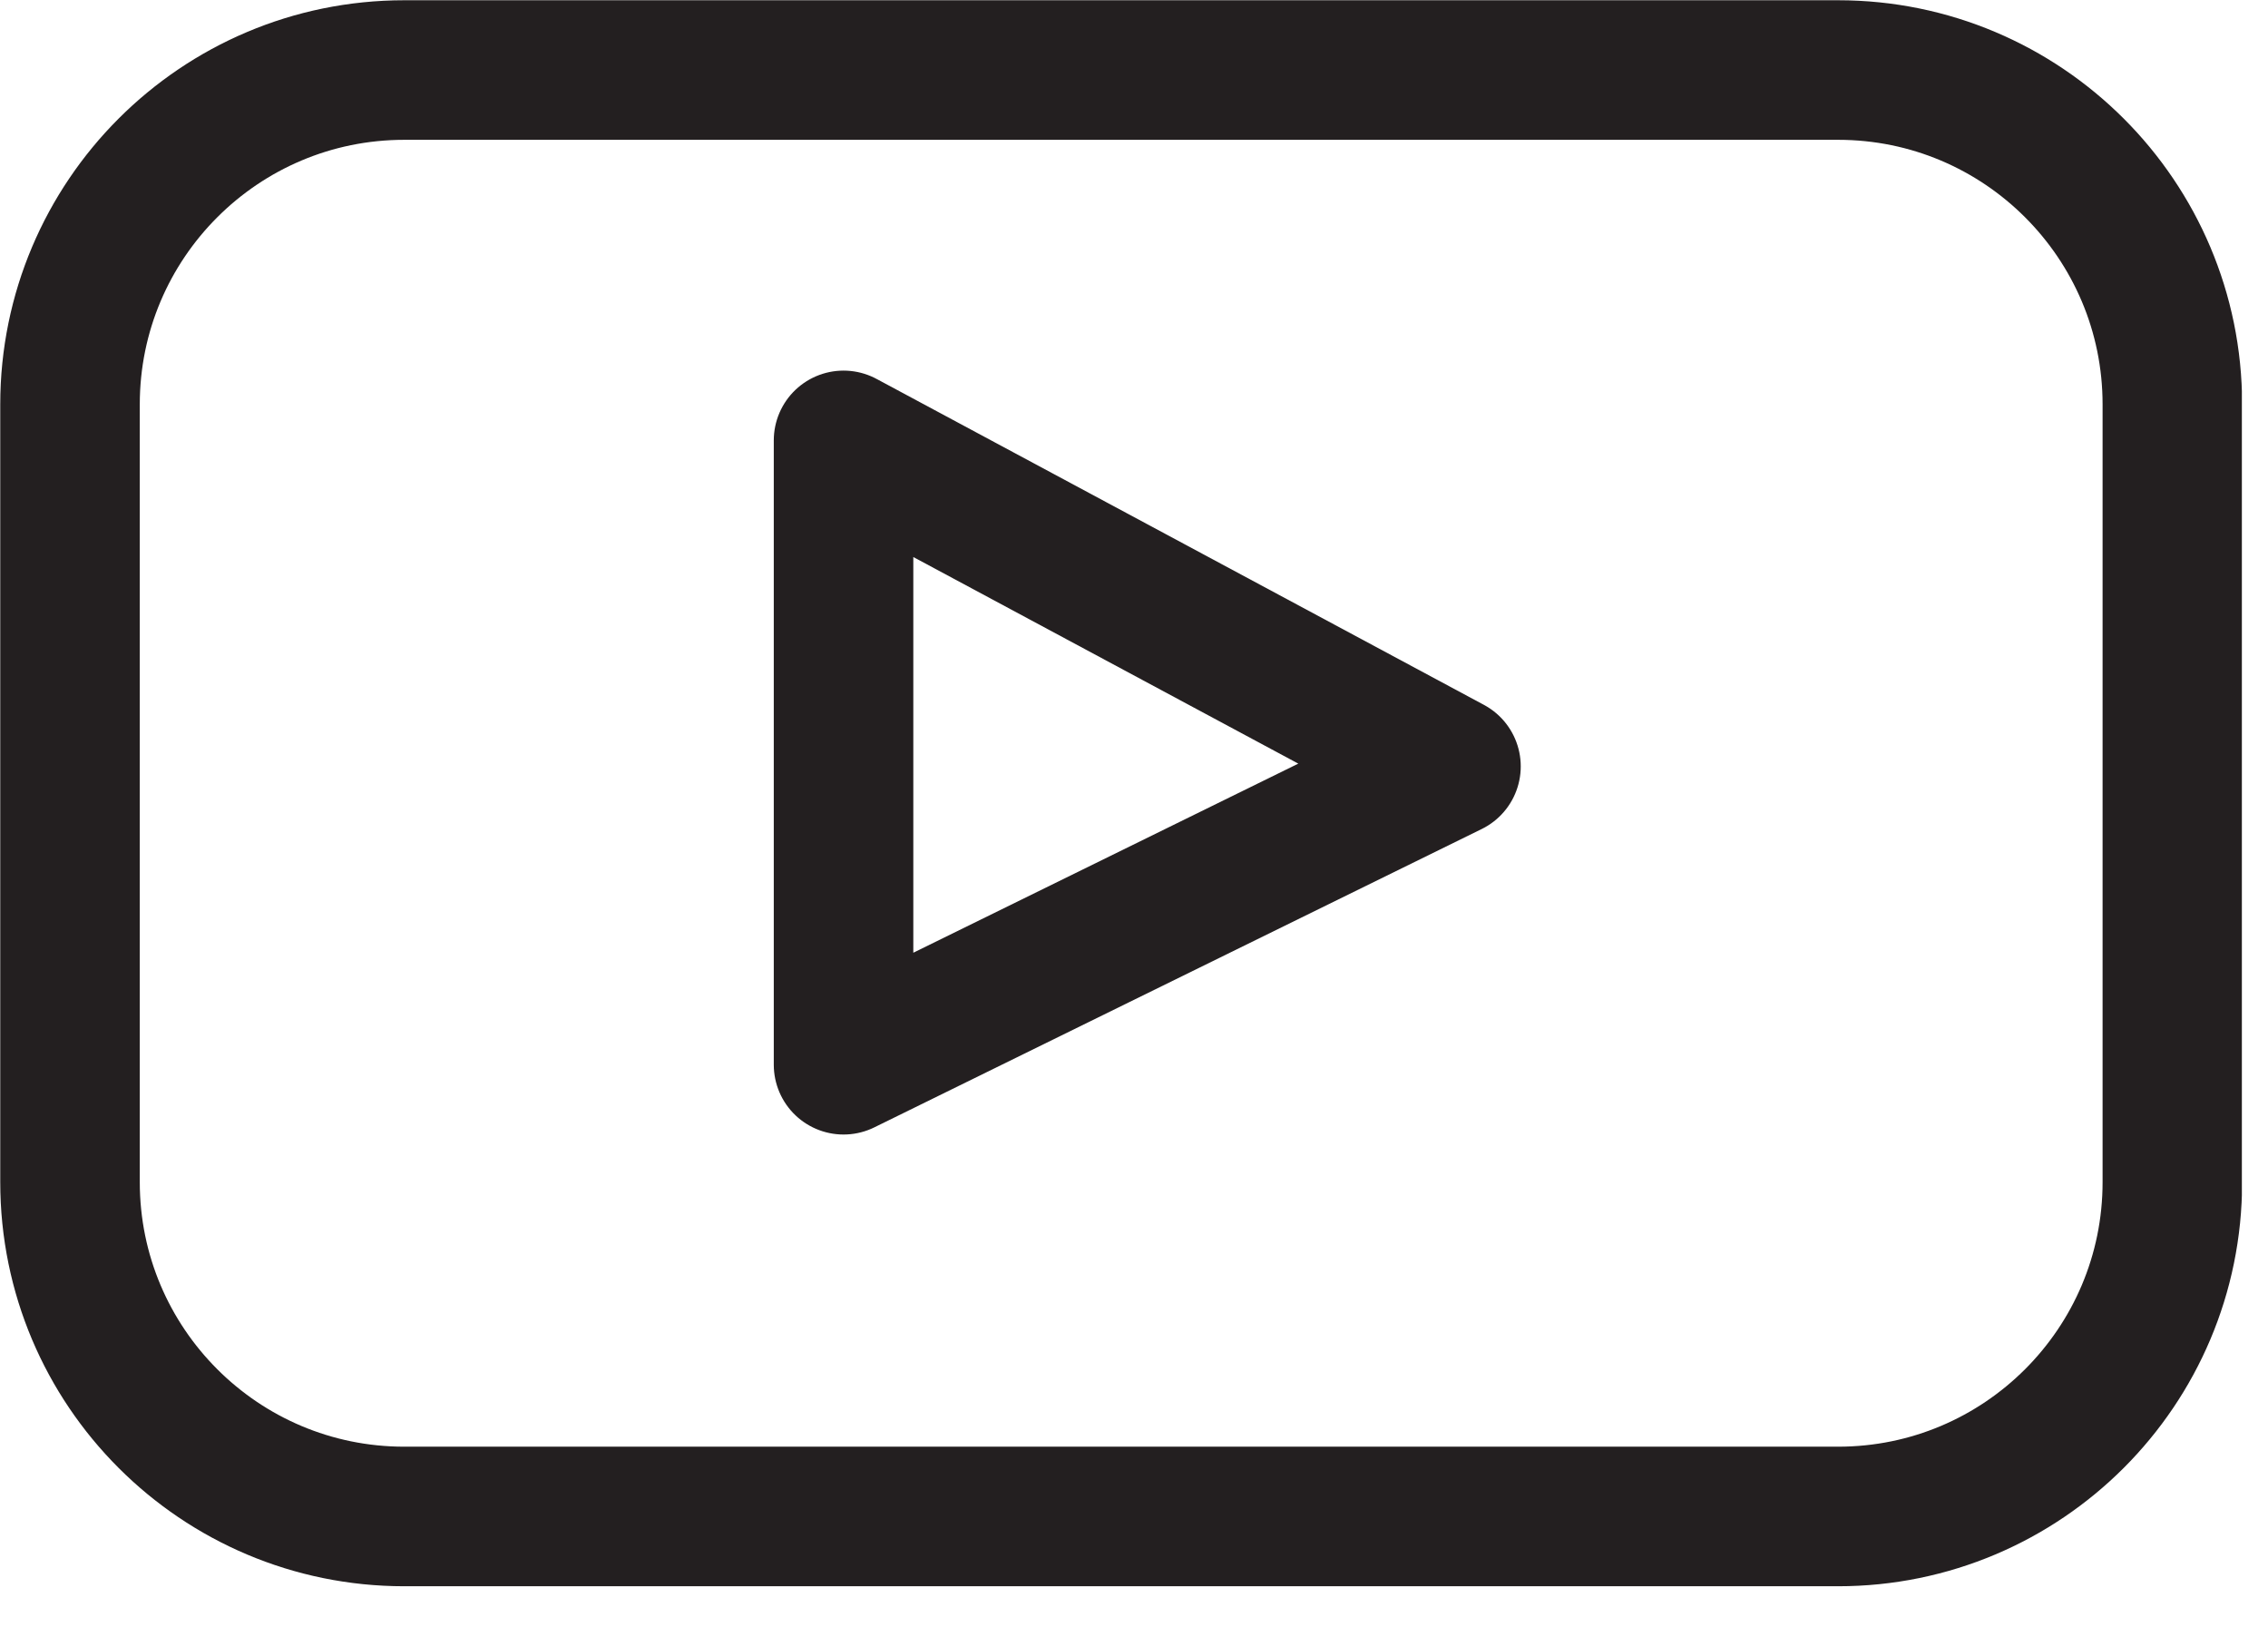
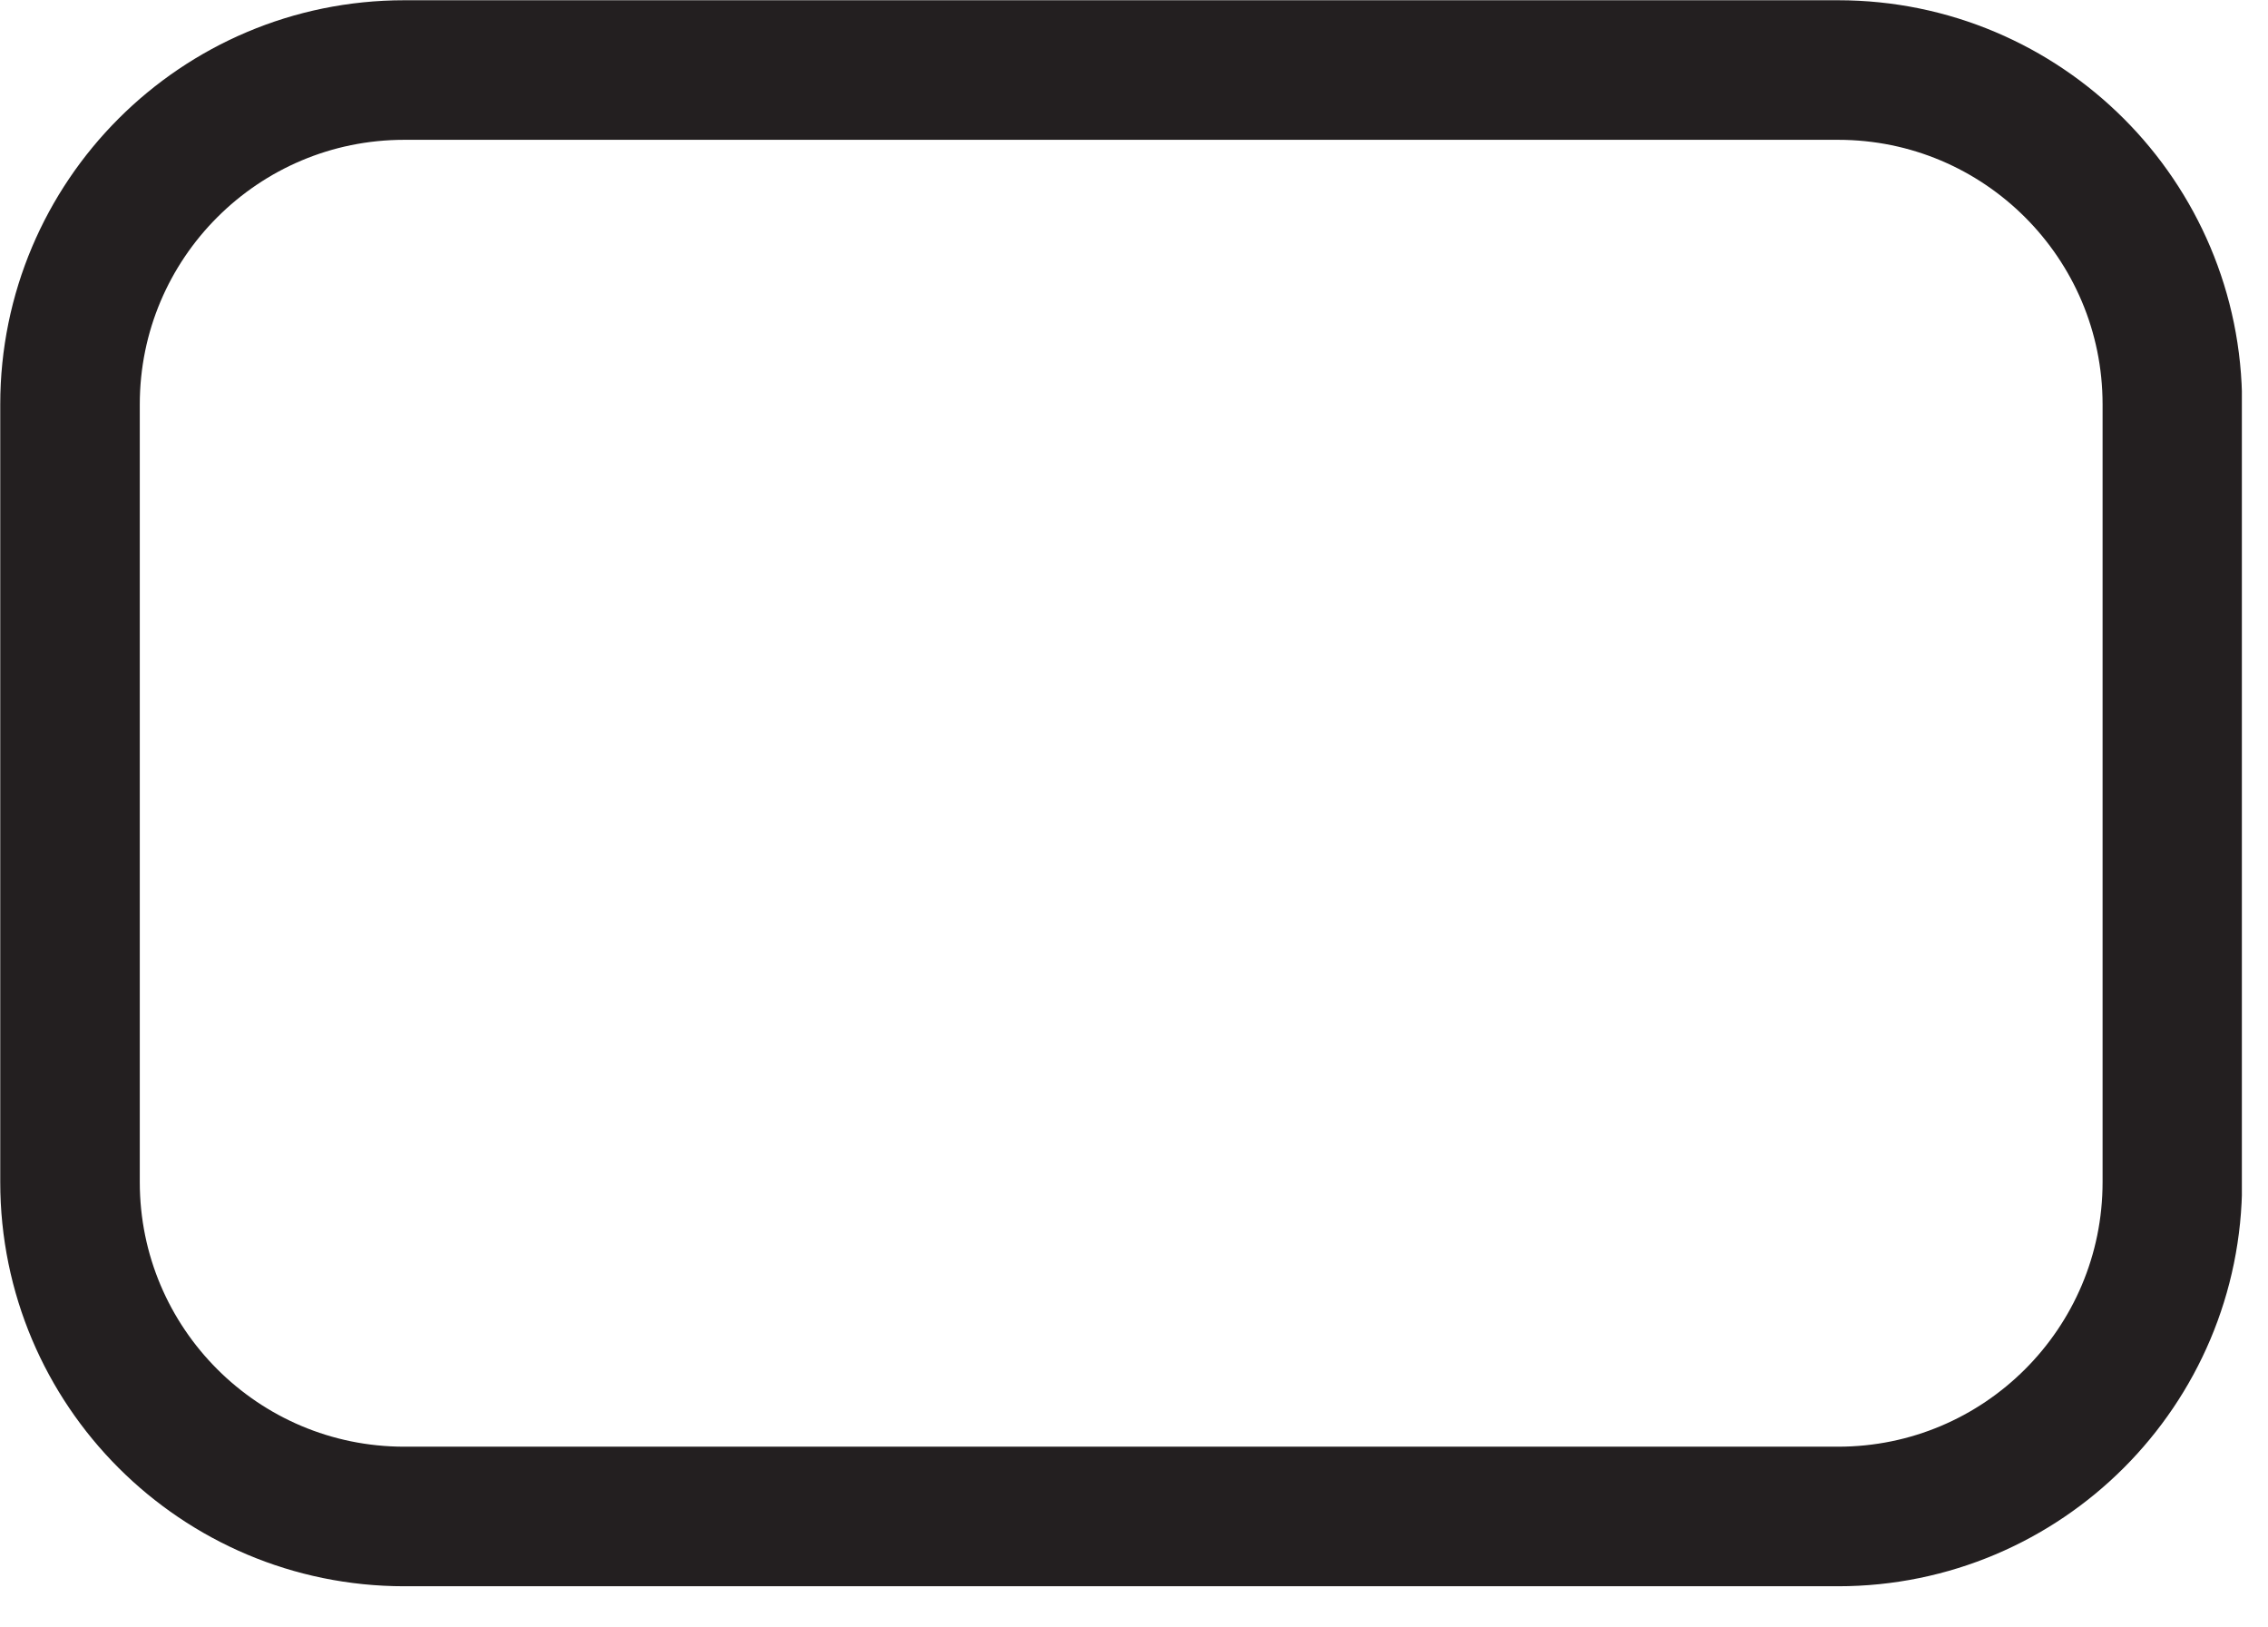
<svg xmlns="http://www.w3.org/2000/svg" width="46" height="33" viewBox="0 0 46 33" fill="none">
  <g clip-path="url(#clip0_272_570)">
    <path d="M37.28 1.42H8.2C4.455 1.42 1.42 4.456 1.42 8.2V23.97C1.42 27.715 4.455 30.75 8.2 30.75H37.28C41.024 30.75 44.06 27.715 44.06 23.97V8.2C44.06 4.456 41.024 1.42 37.28 1.42Z" stroke="#231F20" stroke-width="2.83" stroke-miterlimit="10" />
-     <path d="M17.109 8.93V21.59L29.429 15.54L17.109 8.93Z" stroke="#231F20" stroke-width="2.83" stroke-linecap="round" stroke-linejoin="round" />
  </g>
  <defs>
    <clipPath id="clip0_272_570">
      <rect width="45.47" height="32.17" fill="white" />
    </clipPath>
  </defs>
</svg>